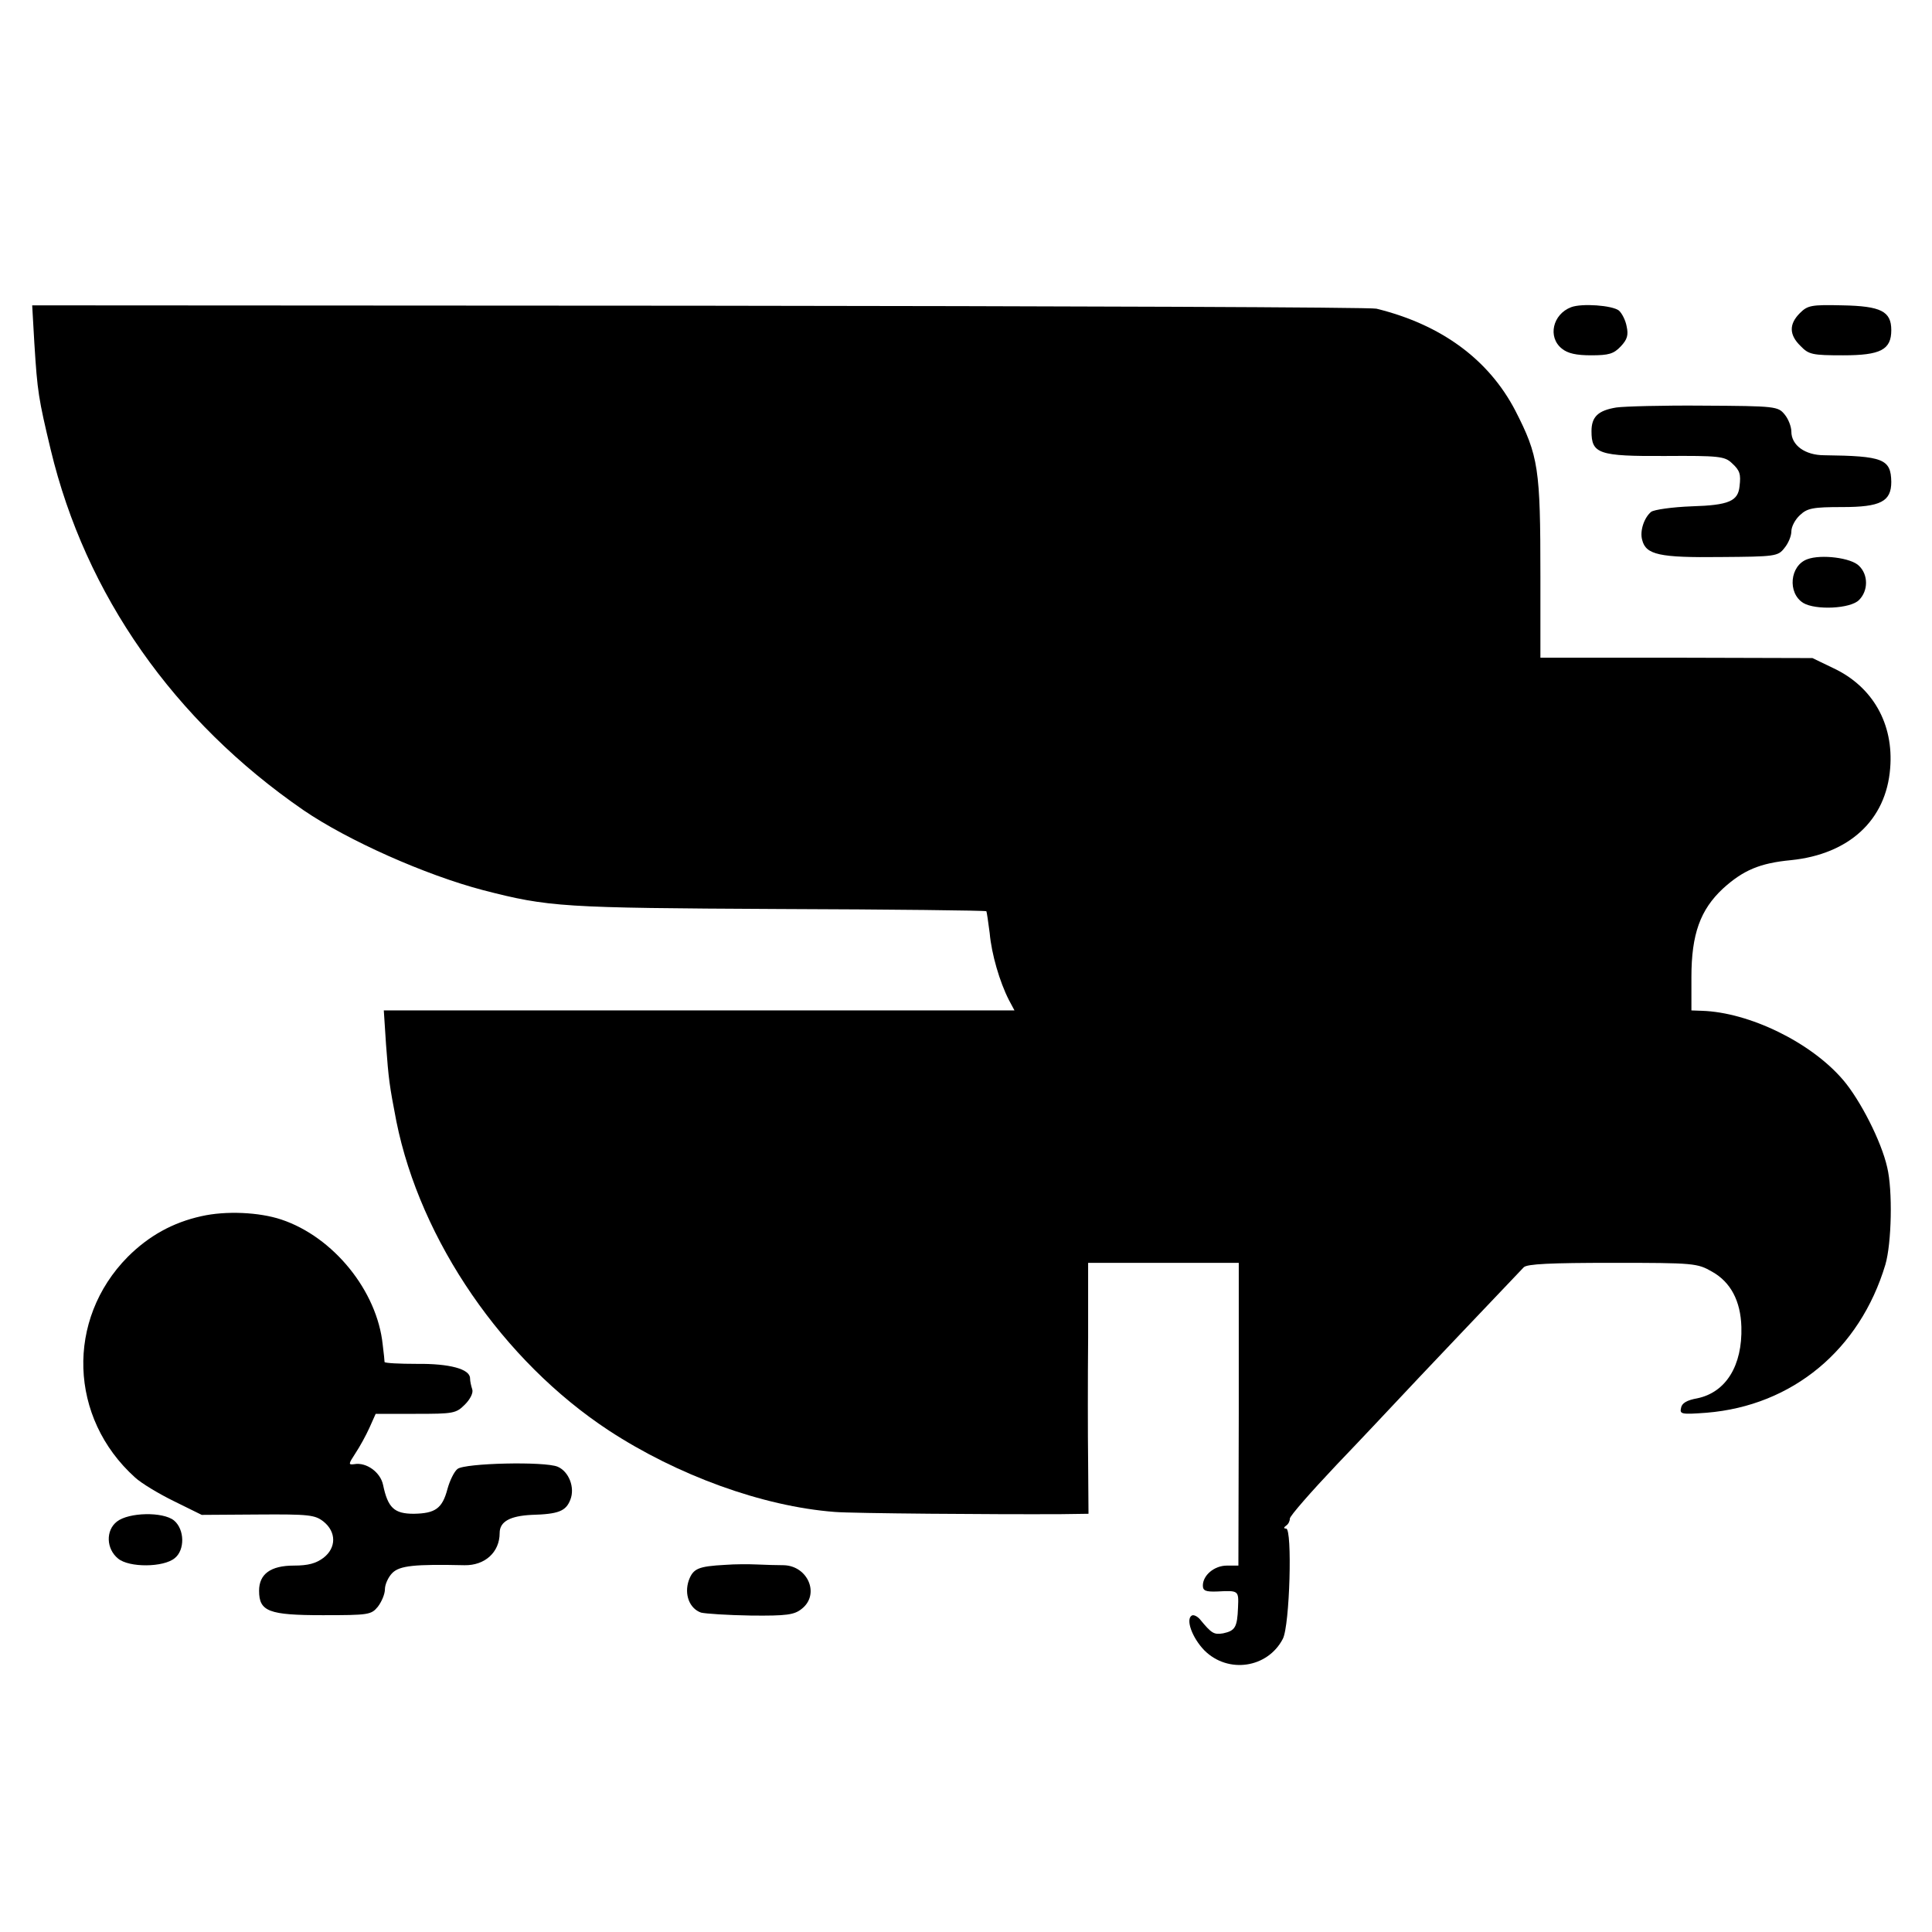
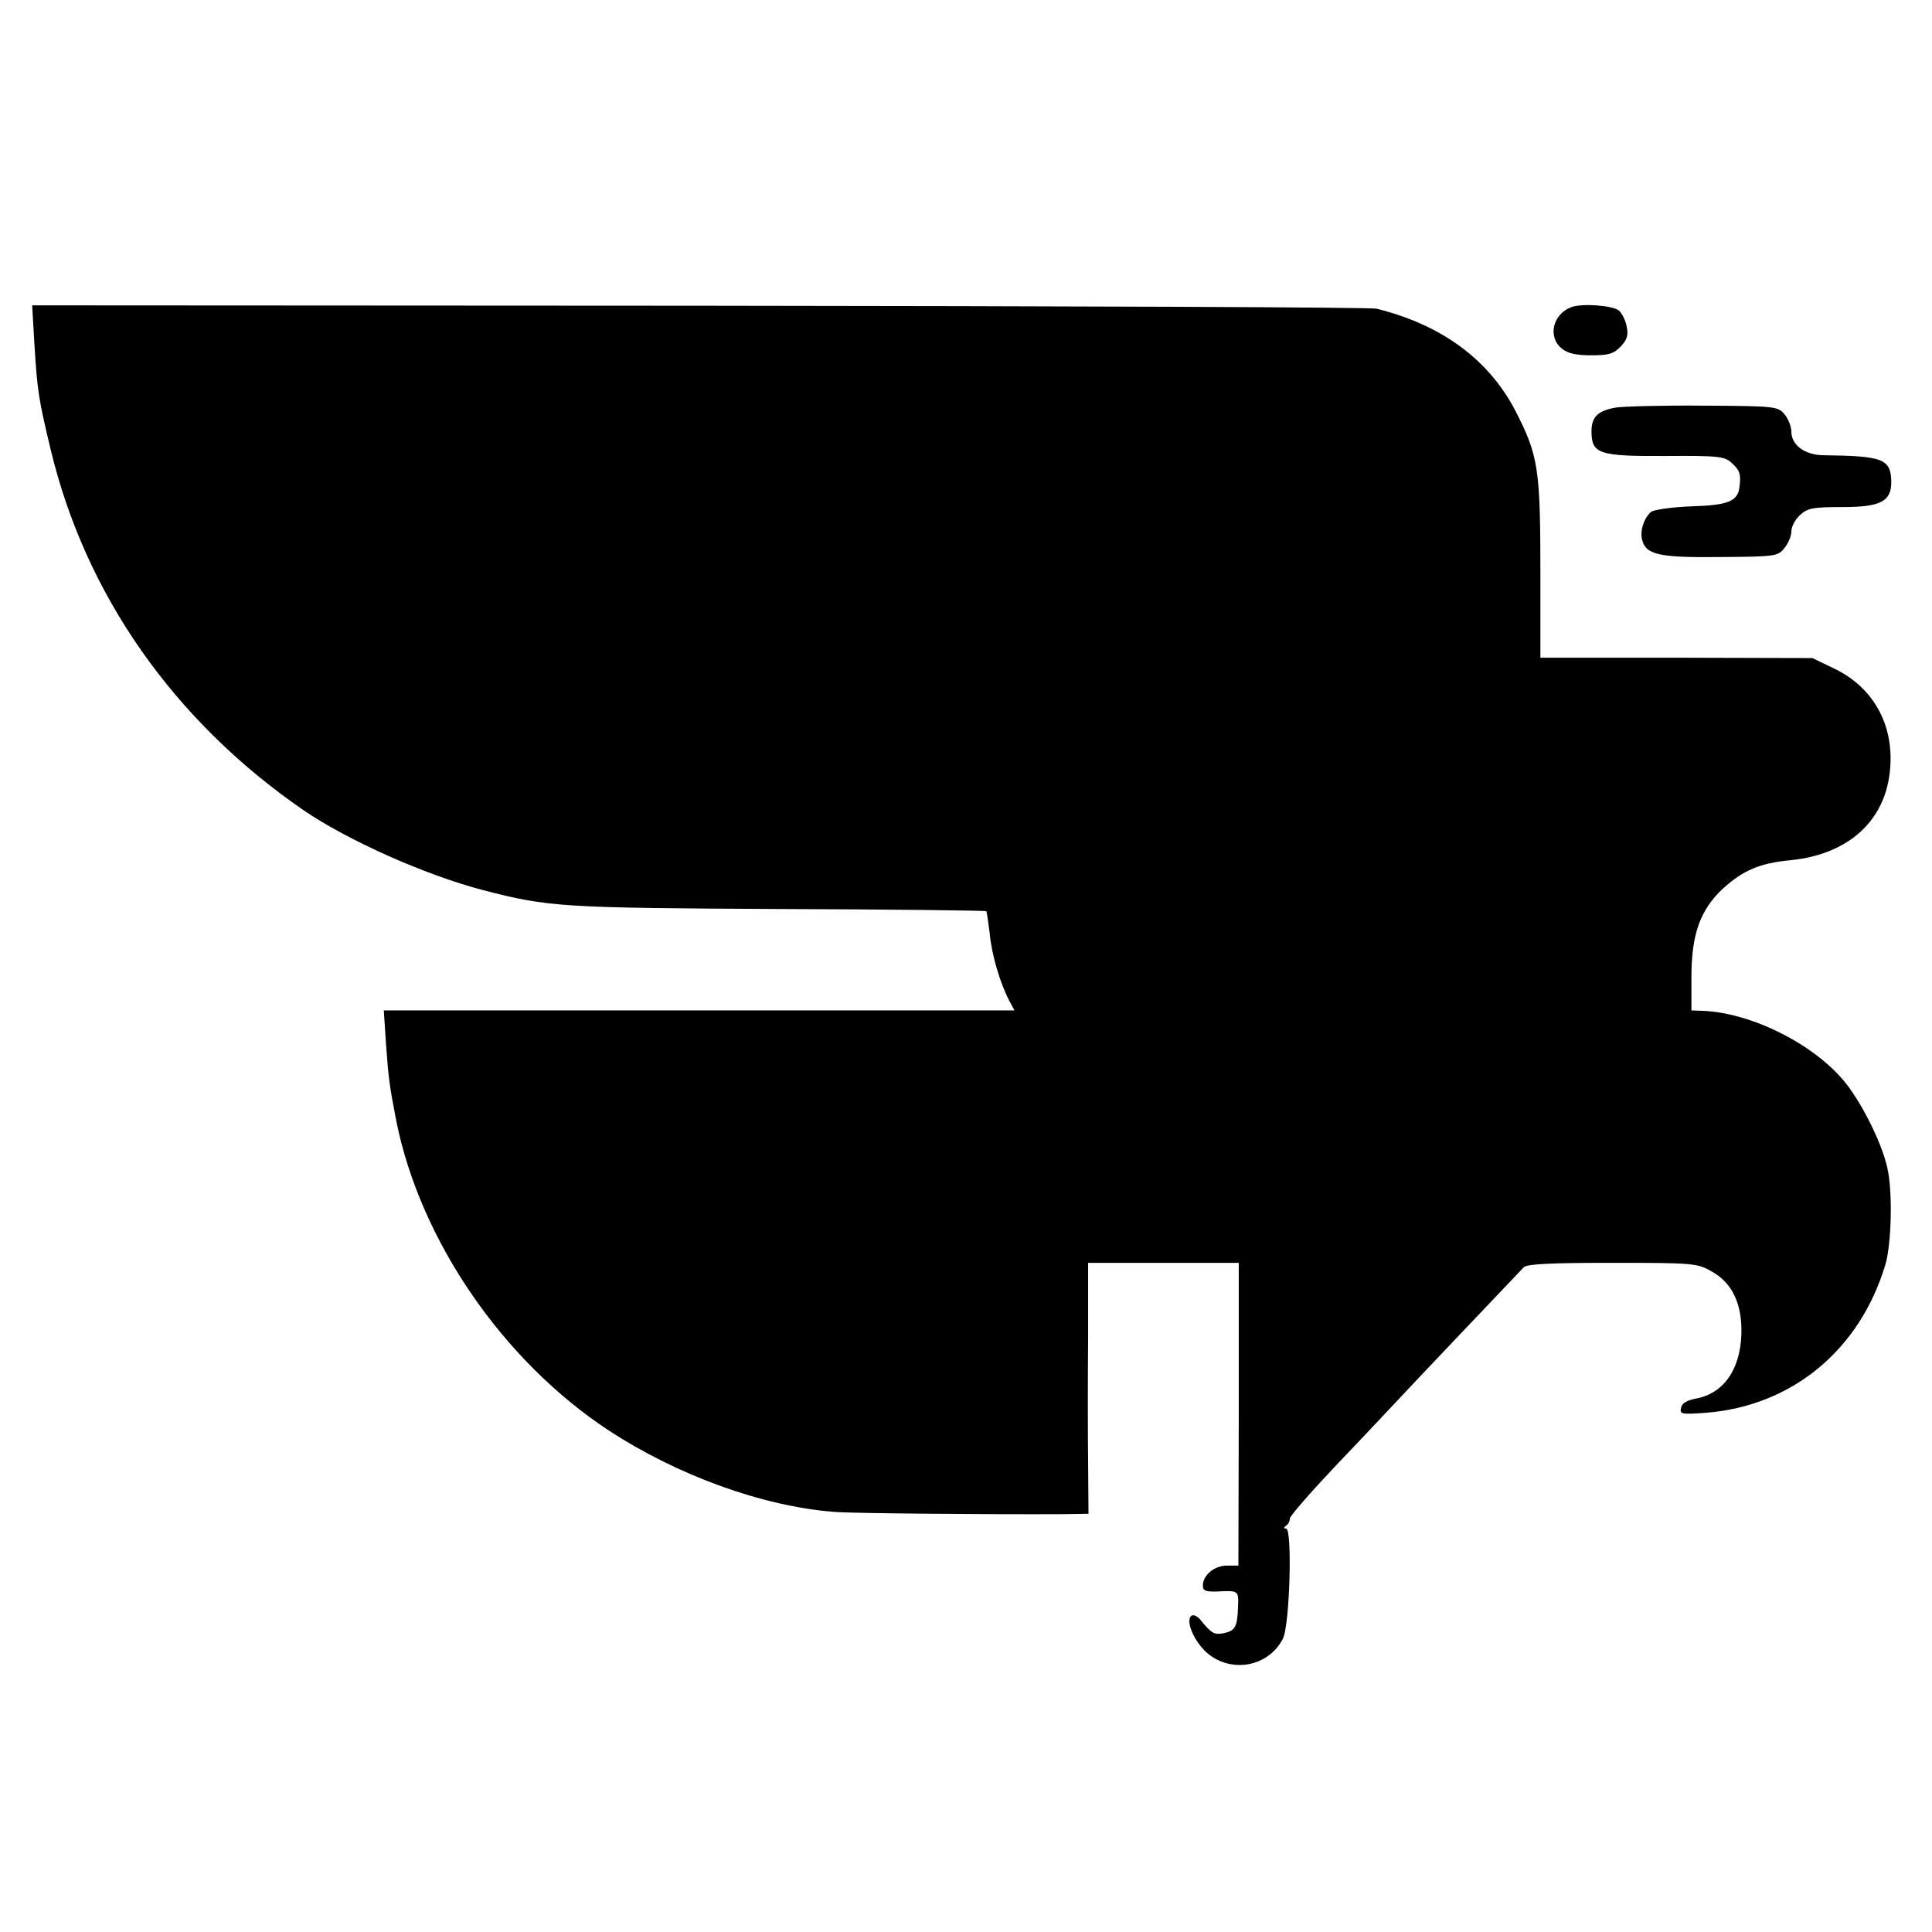
<svg xmlns="http://www.w3.org/2000/svg" version="1.0" width="522pt" height="522pt" viewBox="0 0 522 522" preserveAspectRatio="xMidYMid meet">
  <g transform="translate(0,522) scale(0.1,-0.1)" fill="#000000" stroke="none">
    <path d="M93 4290 c8 -128 11 -147 44 -285 94 -392 333 -733 683 -974 120 -82 329 -175 485 -216 178 -46 215 -48 798 -51 307 -1 560 -4 562 -6 1 -1 5 -28 9 -59 5 -57 27 -132 52 -181 l15 -28 -852 0 -852 0 6 -92 c7 -94 9 -110 28 -208 65 -322 288 -647 574 -835 185 -121 415 -205 610 -220 45 -4 435 -7 613 -6 l73 1 -1 138 c-1 75 -1 228 0 338 l0 202 204 0 203 0 0 -409 -1 -409 -31 0 c-34 0 -65 -26 -65 -54 0 -14 8 -17 38 -16 59 3 59 3 57 -43 -2 -54 -8 -63 -40 -70 -25 -4 -31 -1 -63 38 -7 8 -17 13 -22 10 -17 -10 1 -60 34 -94 64 -64 171 -48 212 31 19 36 26 298 9 298 -7 0 -7 3 0 8 6 4 10 12 10 19 0 7 57 72 126 145 70 73 141 149 159 168 33 36 325 343 347 366 9 9 72 12 240 12 221 0 229 -1 269 -24 50 -28 77 -79 79 -149 3 -105 -42 -177 -119 -193 -28 -5 -42 -13 -44 -26 -4 -17 1 -18 69 -13 232 19 414 170 483 400 17 58 20 201 5 263 -16 71 -73 182 -119 236 -87 102 -254 183 -382 187 l-28 1 0 90 c0 116 24 182 85 239 55 50 100 69 184 77 157 16 257 108 268 248 10 120 -47 221 -154 271 l-56 27 -368 1 -367 0 0 221 c0 291 -5 324 -68 447 -72 138 -200 232 -375 275 -13 4 -836 7 -1828 8 l-1804 1 6 -105z" />
    <path d="M4245 4390 c-50 -19 -64 -81 -25 -112 16 -13 39 -18 79 -18 48 0 61 4 80 24 18 19 21 31 16 54 -3 17 -13 36 -21 43 -18 14 -100 20 -129 9z" />
-     <path d="M4863 4374 c-30 -30 -29 -59 2 -89 22 -23 32 -25 115 -25 101 0 130 15 130 68 0 51 -28 65 -132 67 -84 2 -94 0 -115 -21z" />
    <path d="M4367 4119 c-49 -8 -67 -25 -67 -64 0 -61 19 -68 199 -67 145 1 161 -1 180 -19 22 -20 25 -30 21 -63 -4 -40 -29 -51 -129 -54 -53 -2 -102 -9 -110 -15 -19 -16 -31 -52 -24 -76 10 -40 47 -48 212 -46 147 1 155 2 172 24 11 13 19 33 19 45 0 13 10 32 23 44 20 19 35 22 115 22 103 0 132 15 132 68 -1 62 -22 70 -181 72 -52 0 -89 27 -89 64 0 13 -8 34 -18 46 -18 22 -24 23 -219 24 -110 1 -216 -2 -236 -5z" />
-     <path d="M4883 3709 c-47 -17 -54 -91 -11 -118 33 -20 128 -16 151 8 25 25 25 68 0 92 -21 22 -103 32 -140 18z" />
-     <path d="M544 1934 c-77 -17 -142 -53 -199 -110 -167 -169 -159 -435 20 -596 16 -15 64 -44 105 -64 l75 -37 152 1 c138 1 154 -1 177 -19 35 -28 35 -71 0 -98 -20 -15 -41 -21 -80 -21 -63 0 -94 -23 -94 -68 0 -56 26 -66 172 -66 124 0 131 1 149 23 10 13 19 34 19 47 0 13 9 33 20 44 20 20 60 24 195 21 55 -1 95 35 95 87 0 31 28 46 86 49 73 2 93 10 105 41 13 33 -4 76 -34 89 -34 15 -252 10 -271 -6 -9 -7 -21 -32 -27 -54 -14 -53 -33 -66 -91 -67 -53 0 -70 16 -83 78 -7 34 -45 62 -78 56 -16 -2 -16 0 3 29 12 18 29 49 38 69 l17 38 108 0 c102 0 109 1 133 25 15 15 23 32 20 41 -3 9 -6 22 -6 30 0 25 -55 40 -144 39 -47 0 -86 2 -87 5 0 3 -2 24 -5 47 -15 145 -133 291 -274 338 -60 20 -150 24 -216 9z" />
-     <path d="M316 1109 c-31 -24 -29 -74 3 -100 30 -25 123 -24 153 1 28 22 27 78 -2 102 -30 24 -122 22 -154 -3z" />
-     <path d="M1960 992 c-74 -4 -87 -10 -99 -42 -13 -38 2 -76 33 -87 12 -3 72 -7 135 -8 97 -1 117 2 137 18 50 39 17 116 -48 118 -18 0 -51 1 -73 2 -22 1 -60 1 -85 -1z" />
  </g>
</svg>